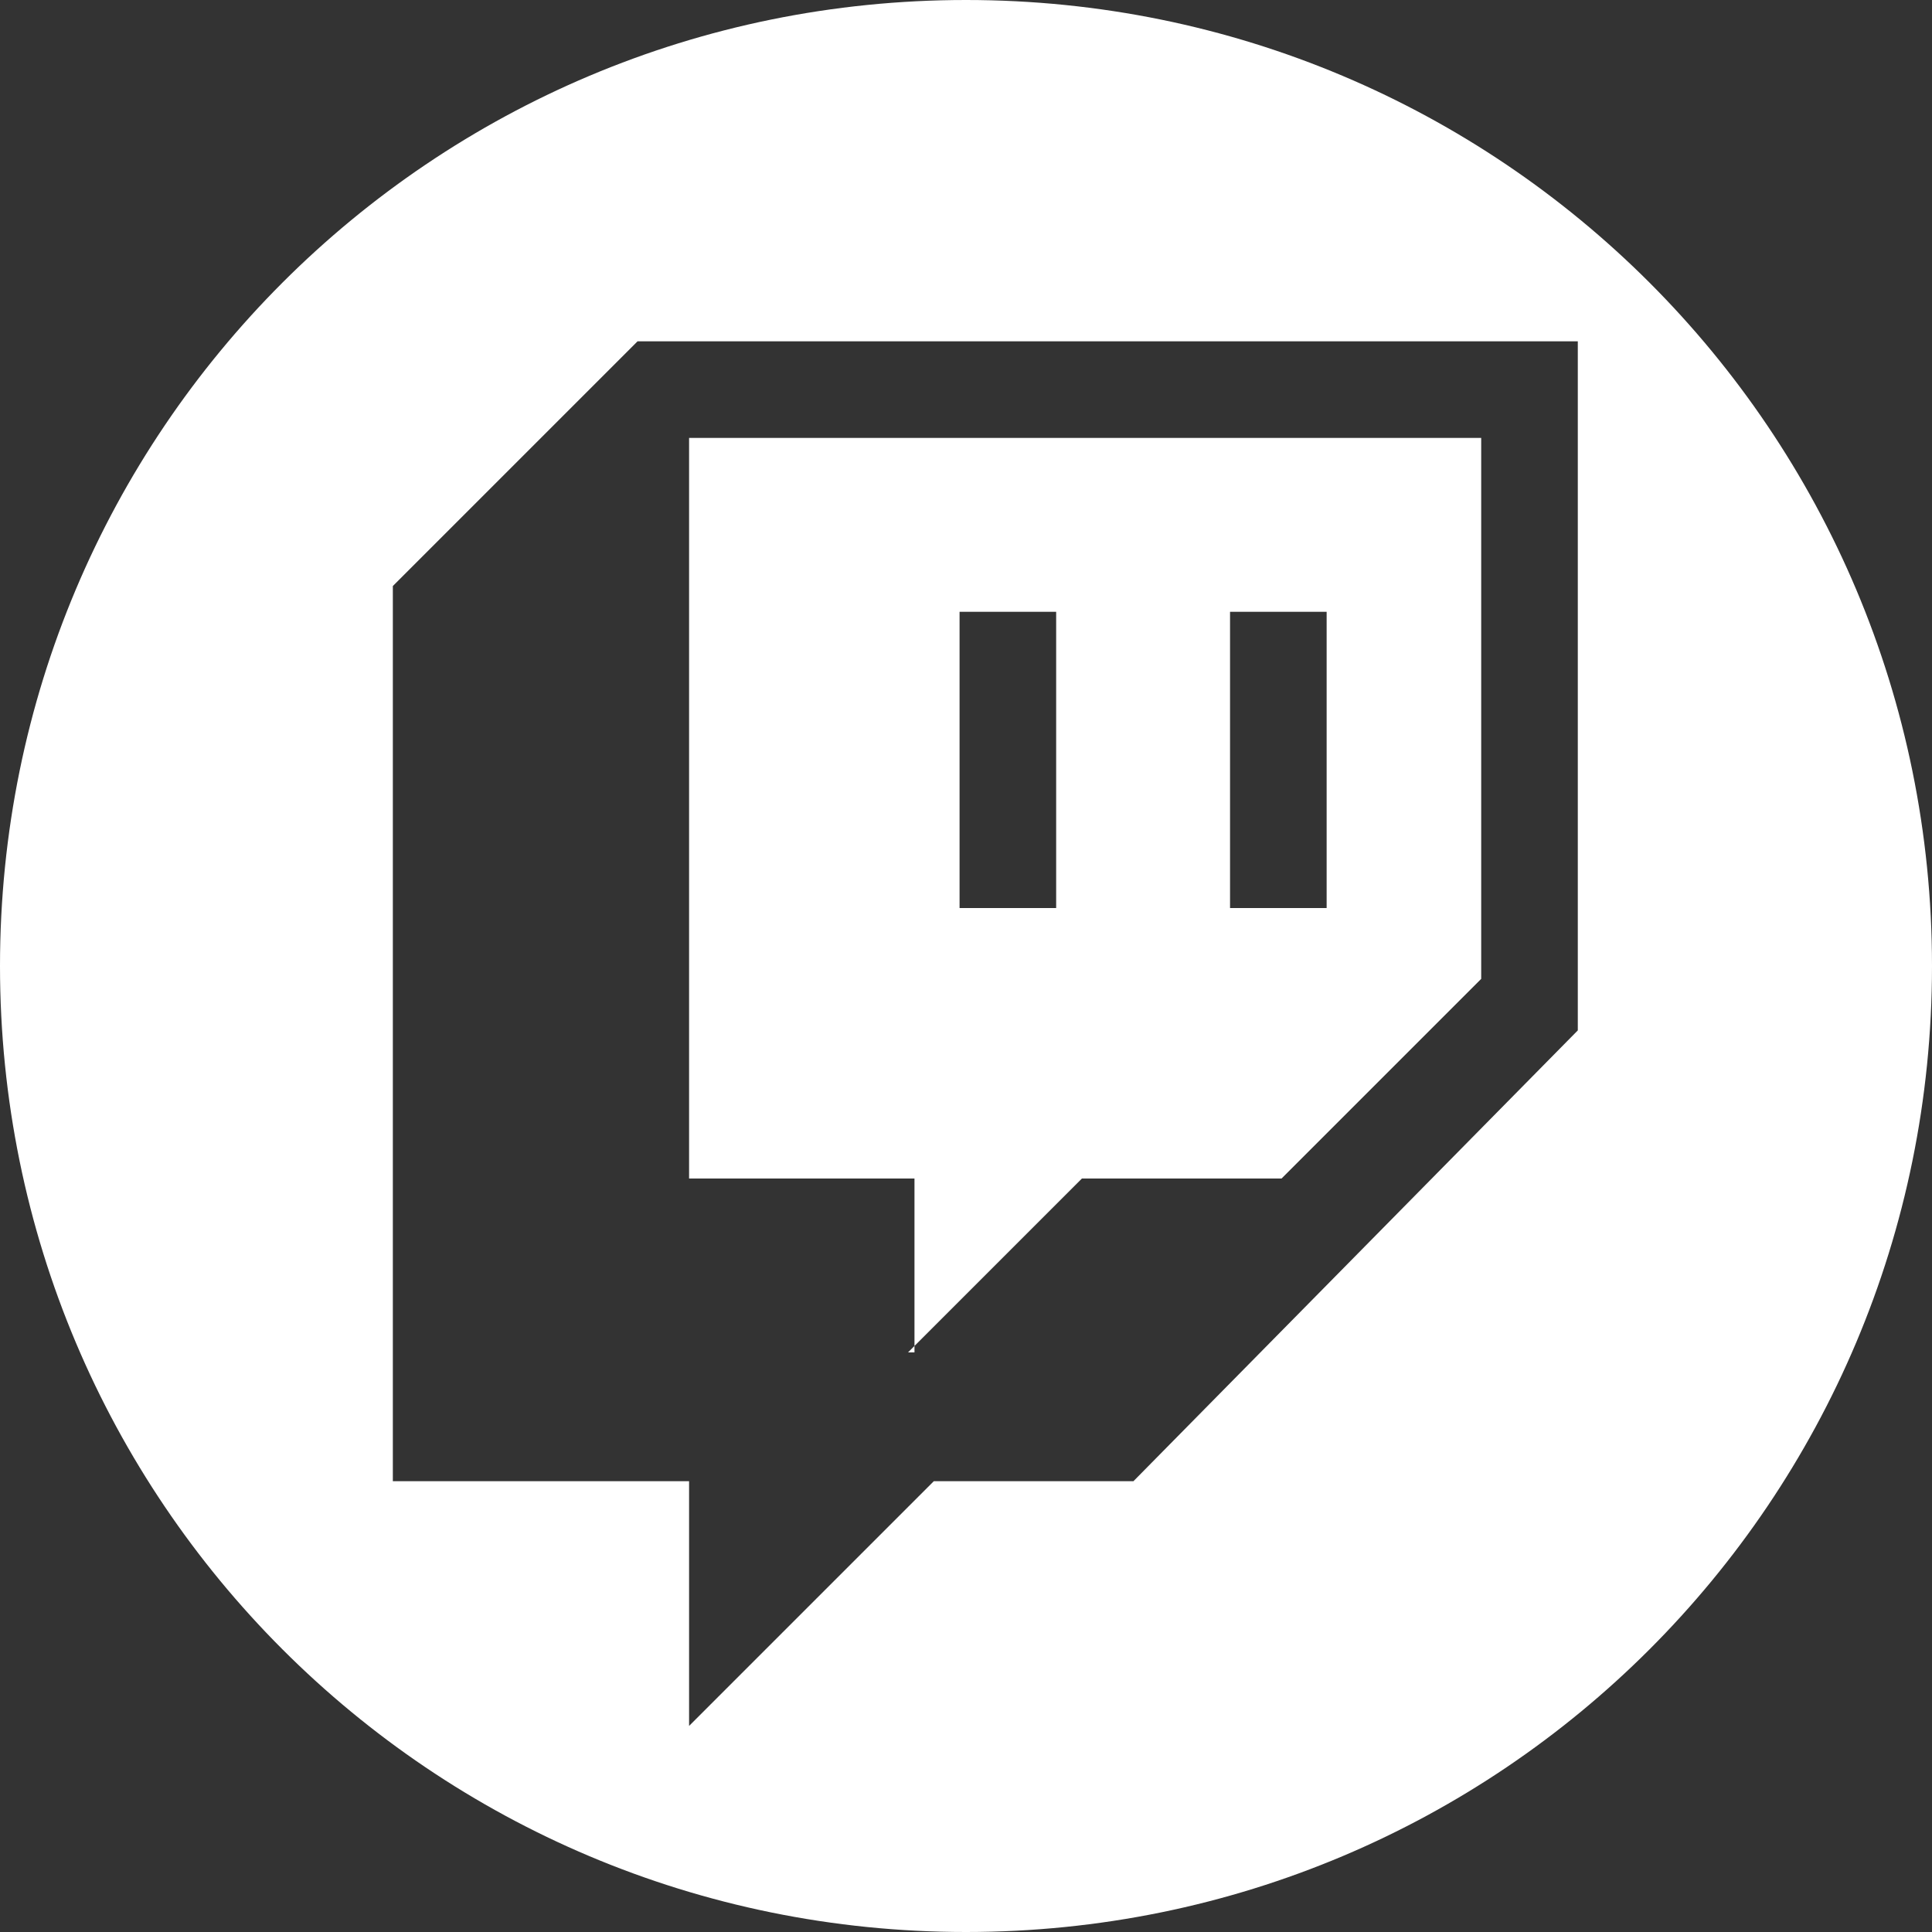
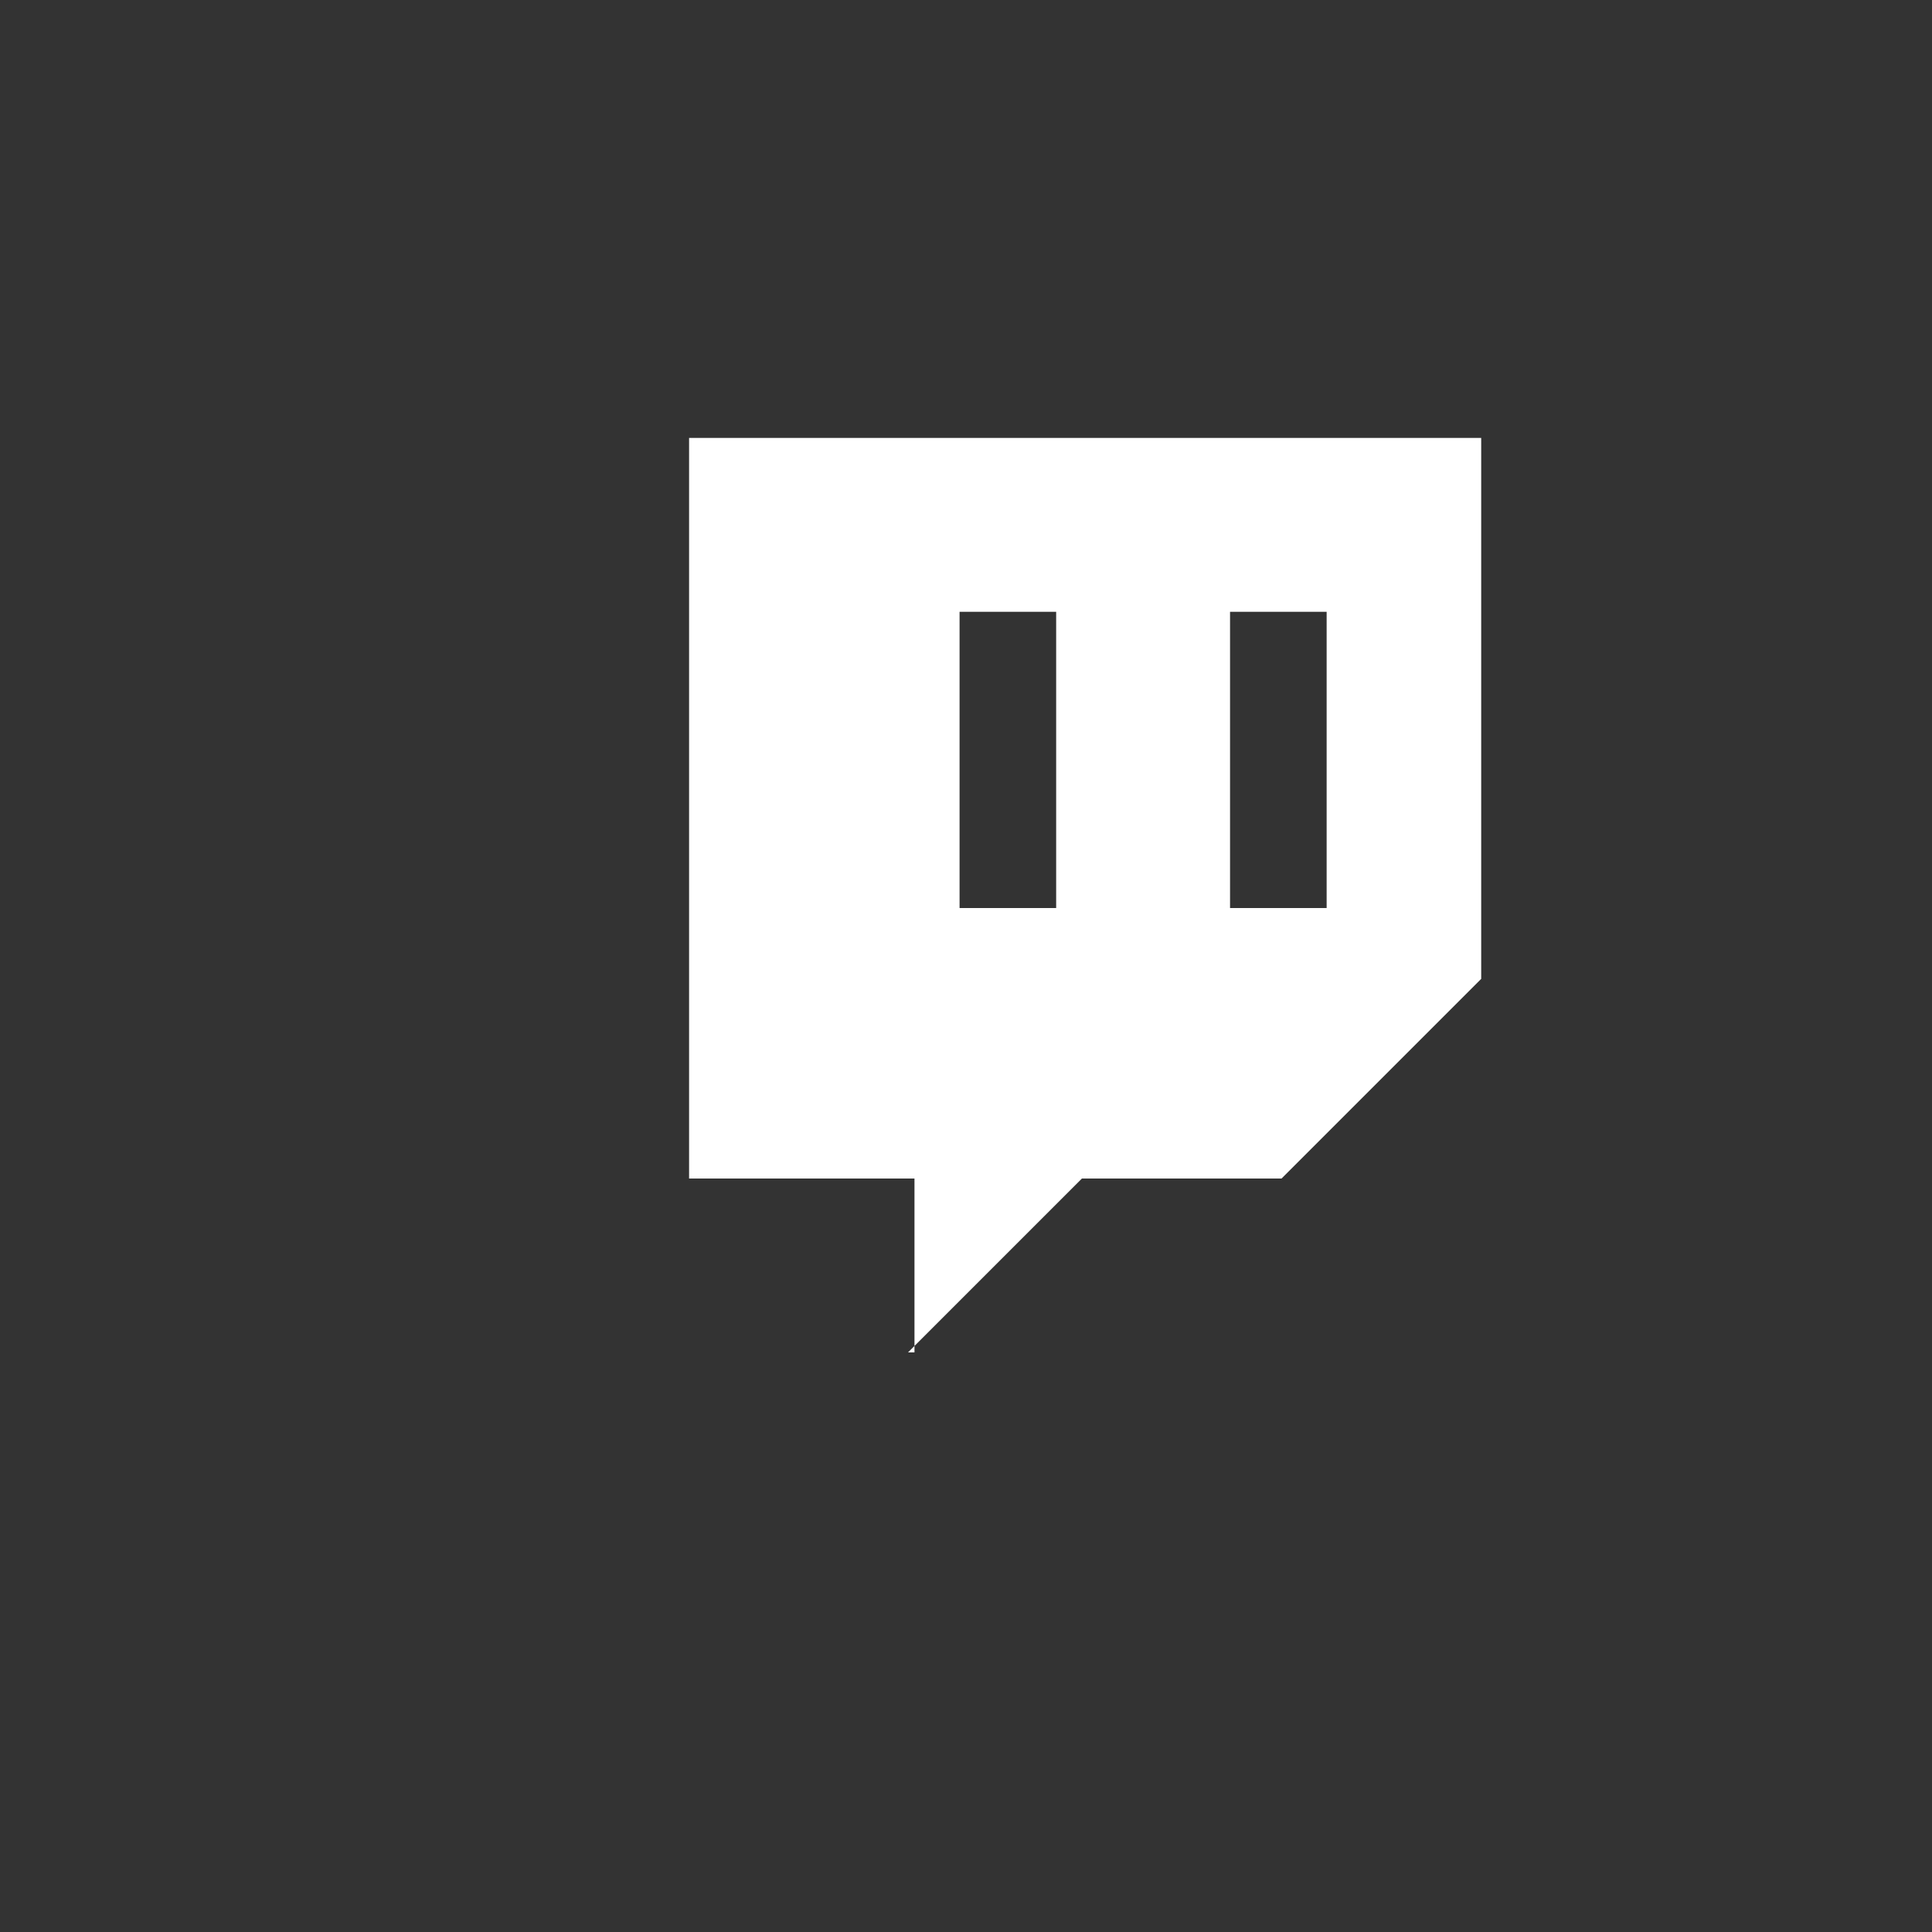
<svg xmlns="http://www.w3.org/2000/svg" version="1.1" id="Layer_1" x="0px" y="0px" viewBox="0 0 30 30" style="enable-background:new 0 0 30 30;" xml:space="preserve">
  <rect x="0" y="0" width="30" height="30" fill="#333333" stroke="none" />
  <style type="text/css">
	.st0{fill:#FFFFFF;}
</style>
  <g>
    <path class="st0" d="M14.1,21l2.7-2.7h3.1l3.1-3.1V6.8H10.7v11.5h3.5V21z M19.1,9.5h1.5v4.6h-1.5V9.5z M14.9,9.5h1.5v4.6h-1.5V9.5z   " />
-     <path class="st0" d="M15,0C6.7,0,0,6.7,0,15s6.7,15,15,15s15-6.7,15-15S23.3,0,15,0z M24.5,16L17.6,23h-3.1l-3.8,3.8V23H6.1V9.1   l3.8-3.8h14.6V16z" />
  </g>
</svg>